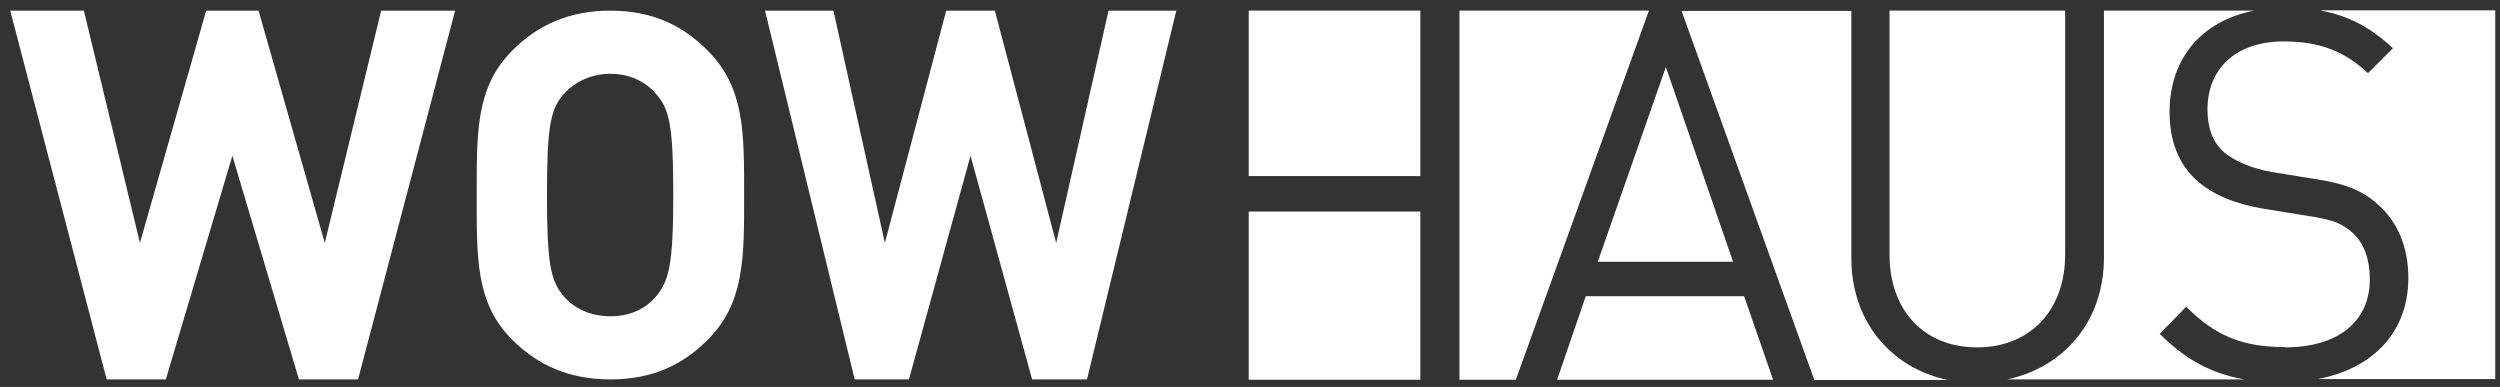
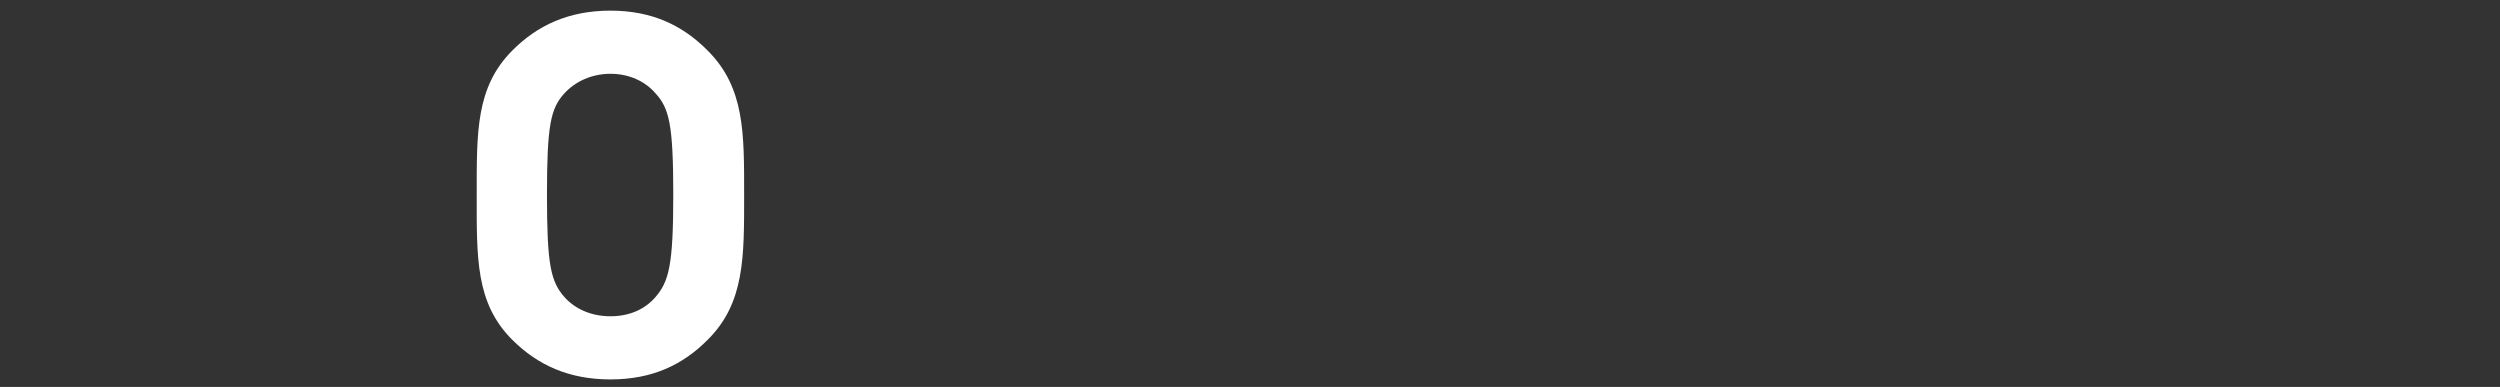
<svg xmlns="http://www.w3.org/2000/svg" width="168" height="26" viewBox="0 0 168 26" fill="none">
  <rect x="0" y="0" width="168" height="26" fill="#333333" stroke="none" />
-   <path d="M116.46 17.587L111.946 4.503L107.371 17.587H116.48H116.46ZM98.075 0.714V25.517H101.864L110.808 0.714H98.075ZM124.41 17.318V0.735H113.002L121.925 25.537H130.89C127.039 24.709 124.41 21.583 124.41 17.339M106.563 19.906L104.638 25.517H119.151L117.205 19.906H106.584H106.563ZM153.539 23.343C157.1 23.343 159.253 21.624 159.253 18.767C159.253 17.463 158.881 16.366 158.115 15.662C157.328 14.958 156.707 14.751 154.926 14.482L152.111 14.026C150.206 13.716 148.695 13.074 147.639 12.142C146.397 11.024 145.796 9.492 145.796 7.525C145.796 3.964 147.908 1.418 151.469 0.714H141.386V17.297C141.386 21.542 138.757 24.668 134.886 25.496H150.827C148.571 25.103 146.831 24.13 145.134 22.432L146.914 20.61C148.943 22.66 150.827 23.322 153.56 23.322M155.982 0.714C157.846 1.066 159.316 1.853 160.806 3.24L159.129 4.917C157.639 3.53 156.024 2.784 153.477 2.784C150.227 2.784 148.343 4.627 148.343 7.36C148.343 8.602 148.695 9.554 149.44 10.217C150.206 10.879 151.469 11.356 152.69 11.563L155.361 11.997C157.659 12.329 158.777 12.825 159.792 13.736C161.117 14.896 161.841 16.614 161.841 18.664C161.841 22.287 159.502 24.771 155.734 25.475H167.68V0.693H155.962L155.982 0.714ZM83.914 25.517H95.446V14.213H83.914V25.517ZM138.778 17.111V0.714H126.977V17.111C126.977 20.879 129.316 23.343 132.857 23.343C136.397 23.343 138.778 20.879 138.778 17.111ZM83.914 11.832H95.446V0.714H83.914V11.832Z" fill="white" />
-   <path d="M25.614 0.715L21.826 16.325L17.374 0.715H13.855L9.404 16.325L5.636 0.715H0.688L7.168 25.497H11.143L15.615 10.466L20.087 25.497H24.061L30.583 0.715H25.614Z" fill="white" />
  <path d="M44.043 6.263C43.36 5.477 42.304 4.959 41.021 4.959C39.737 4.959 38.64 5.497 37.936 6.263C37.004 7.278 36.756 8.396 36.756 13.095C36.756 17.795 37.004 18.913 37.936 19.969C38.619 20.735 39.696 21.253 41.021 21.253C42.346 21.253 43.36 20.756 44.043 19.969C44.954 18.913 45.244 17.816 45.244 13.095C45.244 8.375 44.975 7.278 44.043 6.263ZM47.563 22.826C45.865 24.544 43.795 25.497 41.021 25.497C38.246 25.497 36.135 24.544 34.416 22.826C31.953 20.362 32.035 17.319 32.035 13.095C32.035 8.872 31.973 5.87 34.416 3.406C36.114 1.688 38.246 0.715 41.021 0.715C43.795 0.715 45.865 1.688 47.563 3.406C50.047 5.891 50.006 8.934 50.006 13.095C50.006 17.257 50.047 20.362 47.563 22.826Z" fill="white" />
-   <path d="M74.494 0.715L70.975 16.325L66.855 0.715H63.584L59.464 16.325L56.006 0.715H51.41L57.435 25.497H61.079L65.219 10.466L69.36 25.497H73.045L79.049 0.715H74.494Z" fill="white" />
</svg>